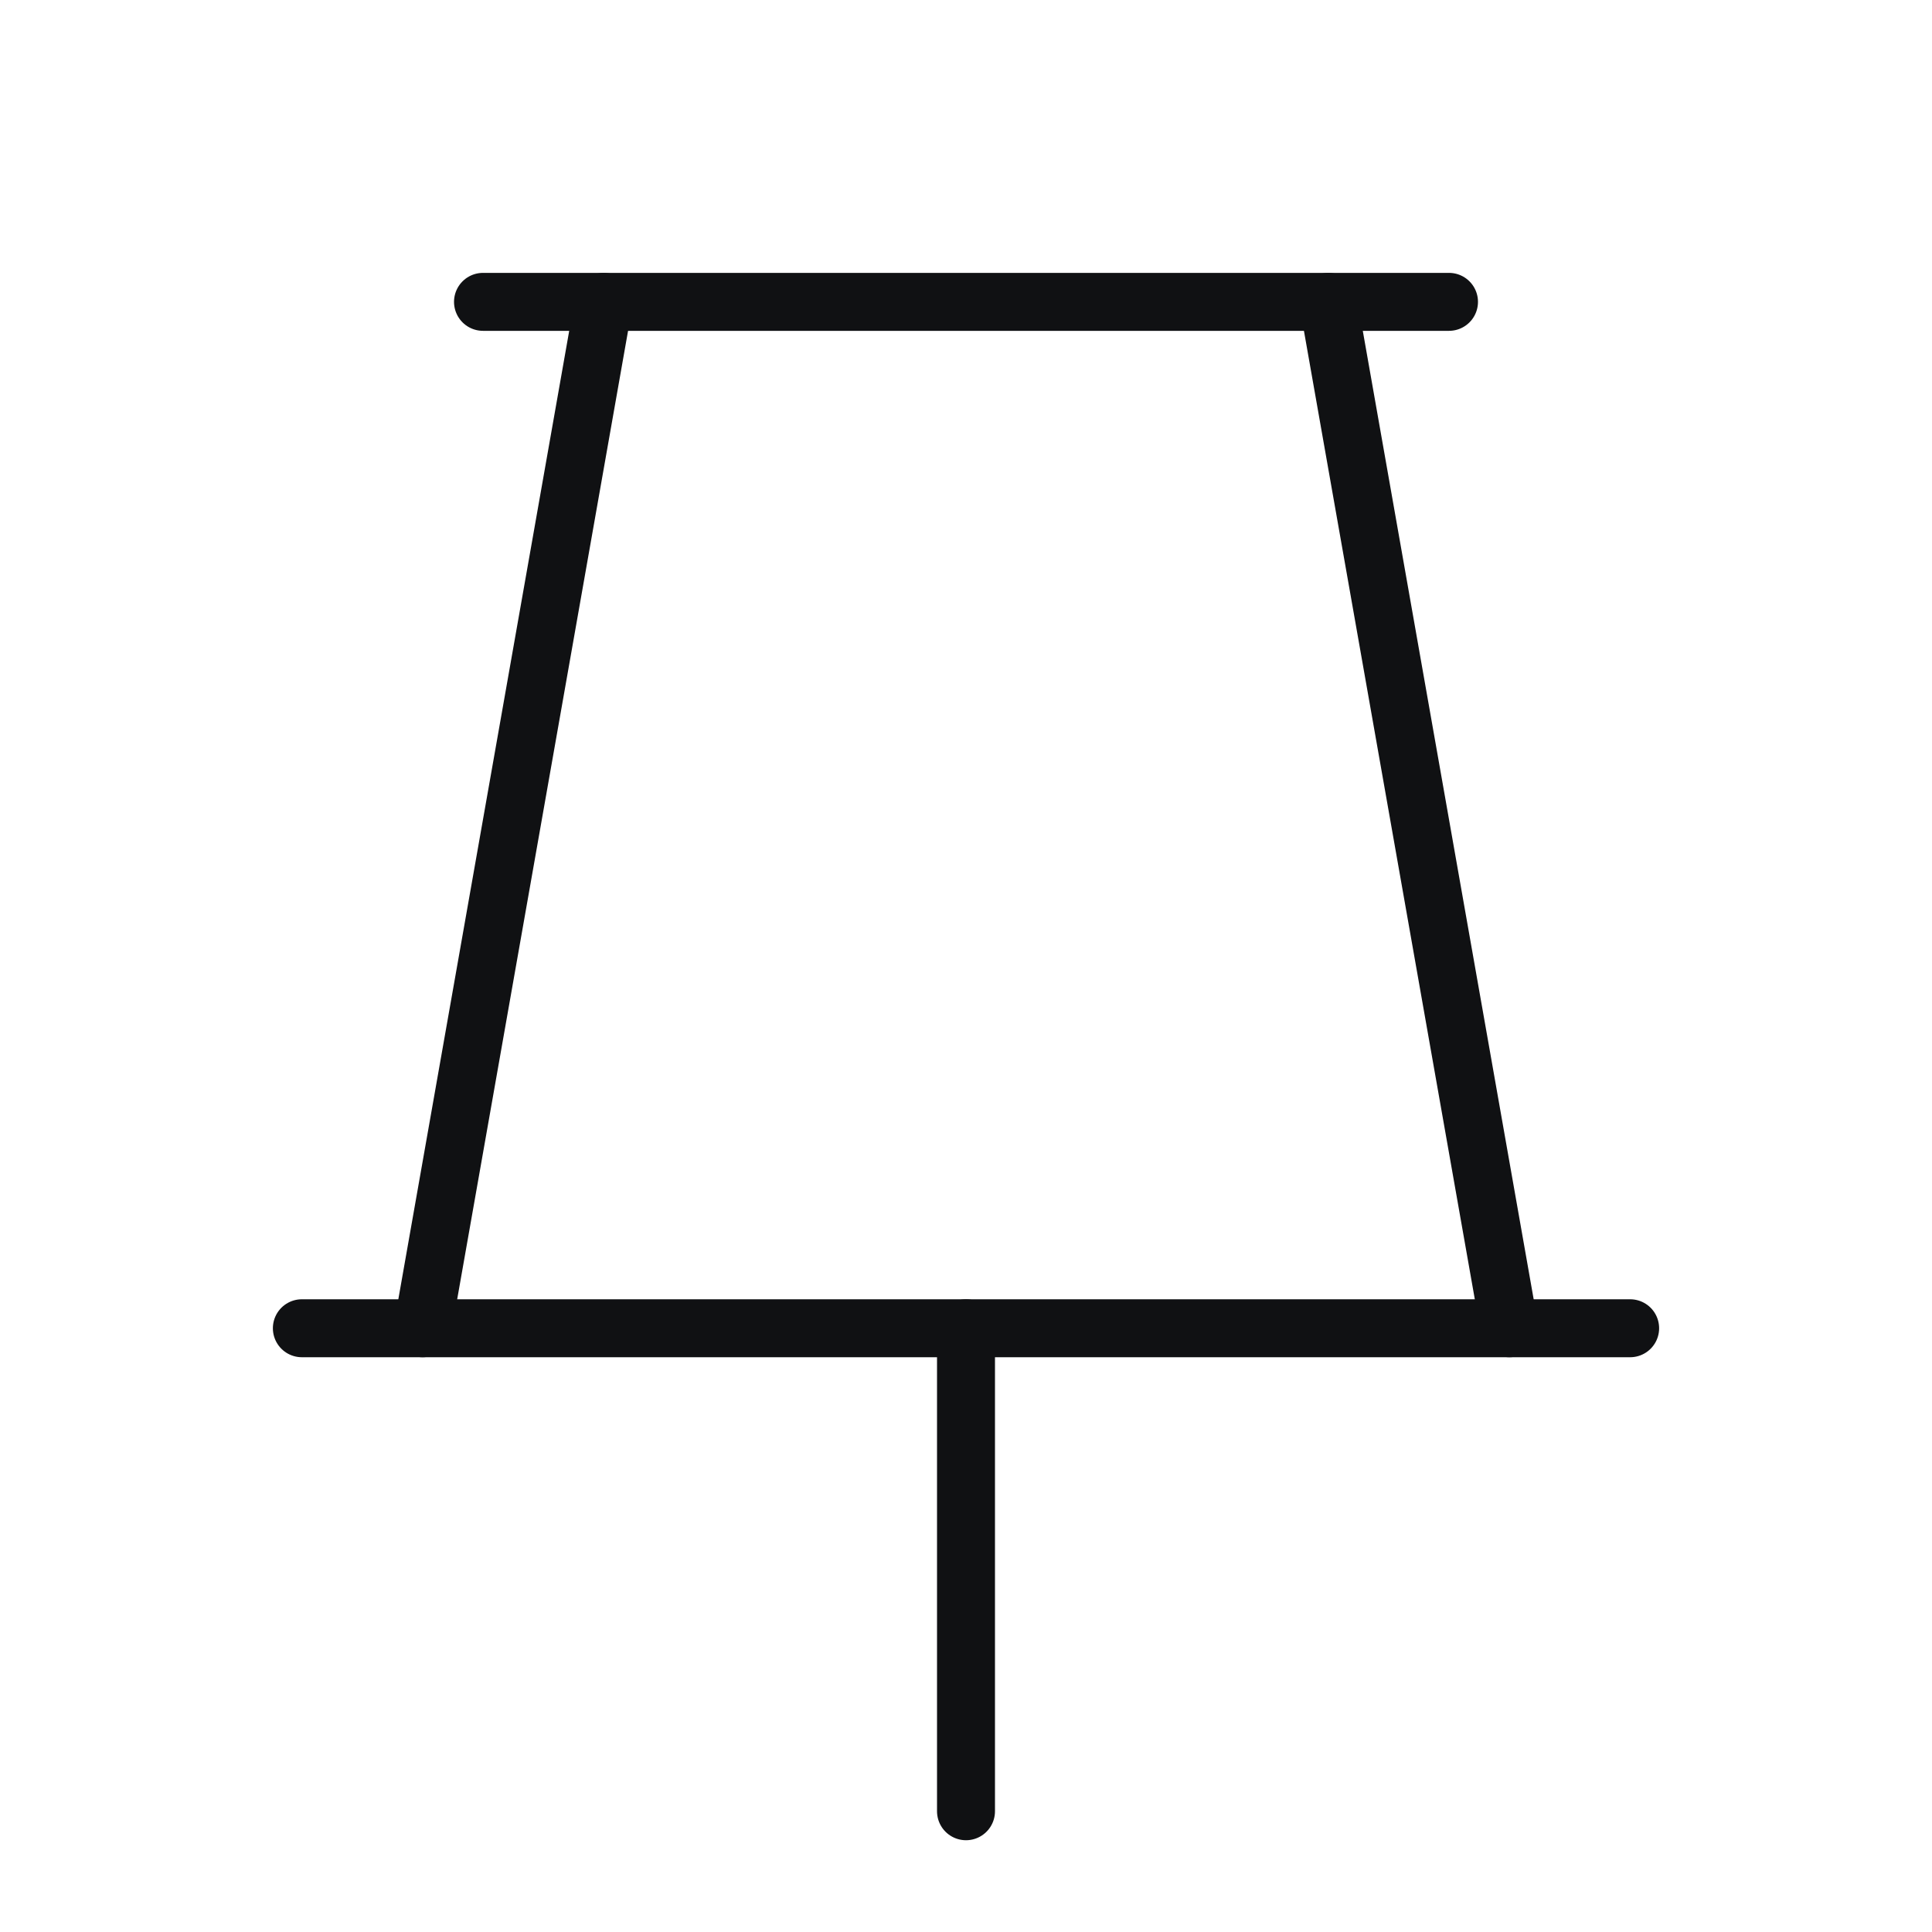
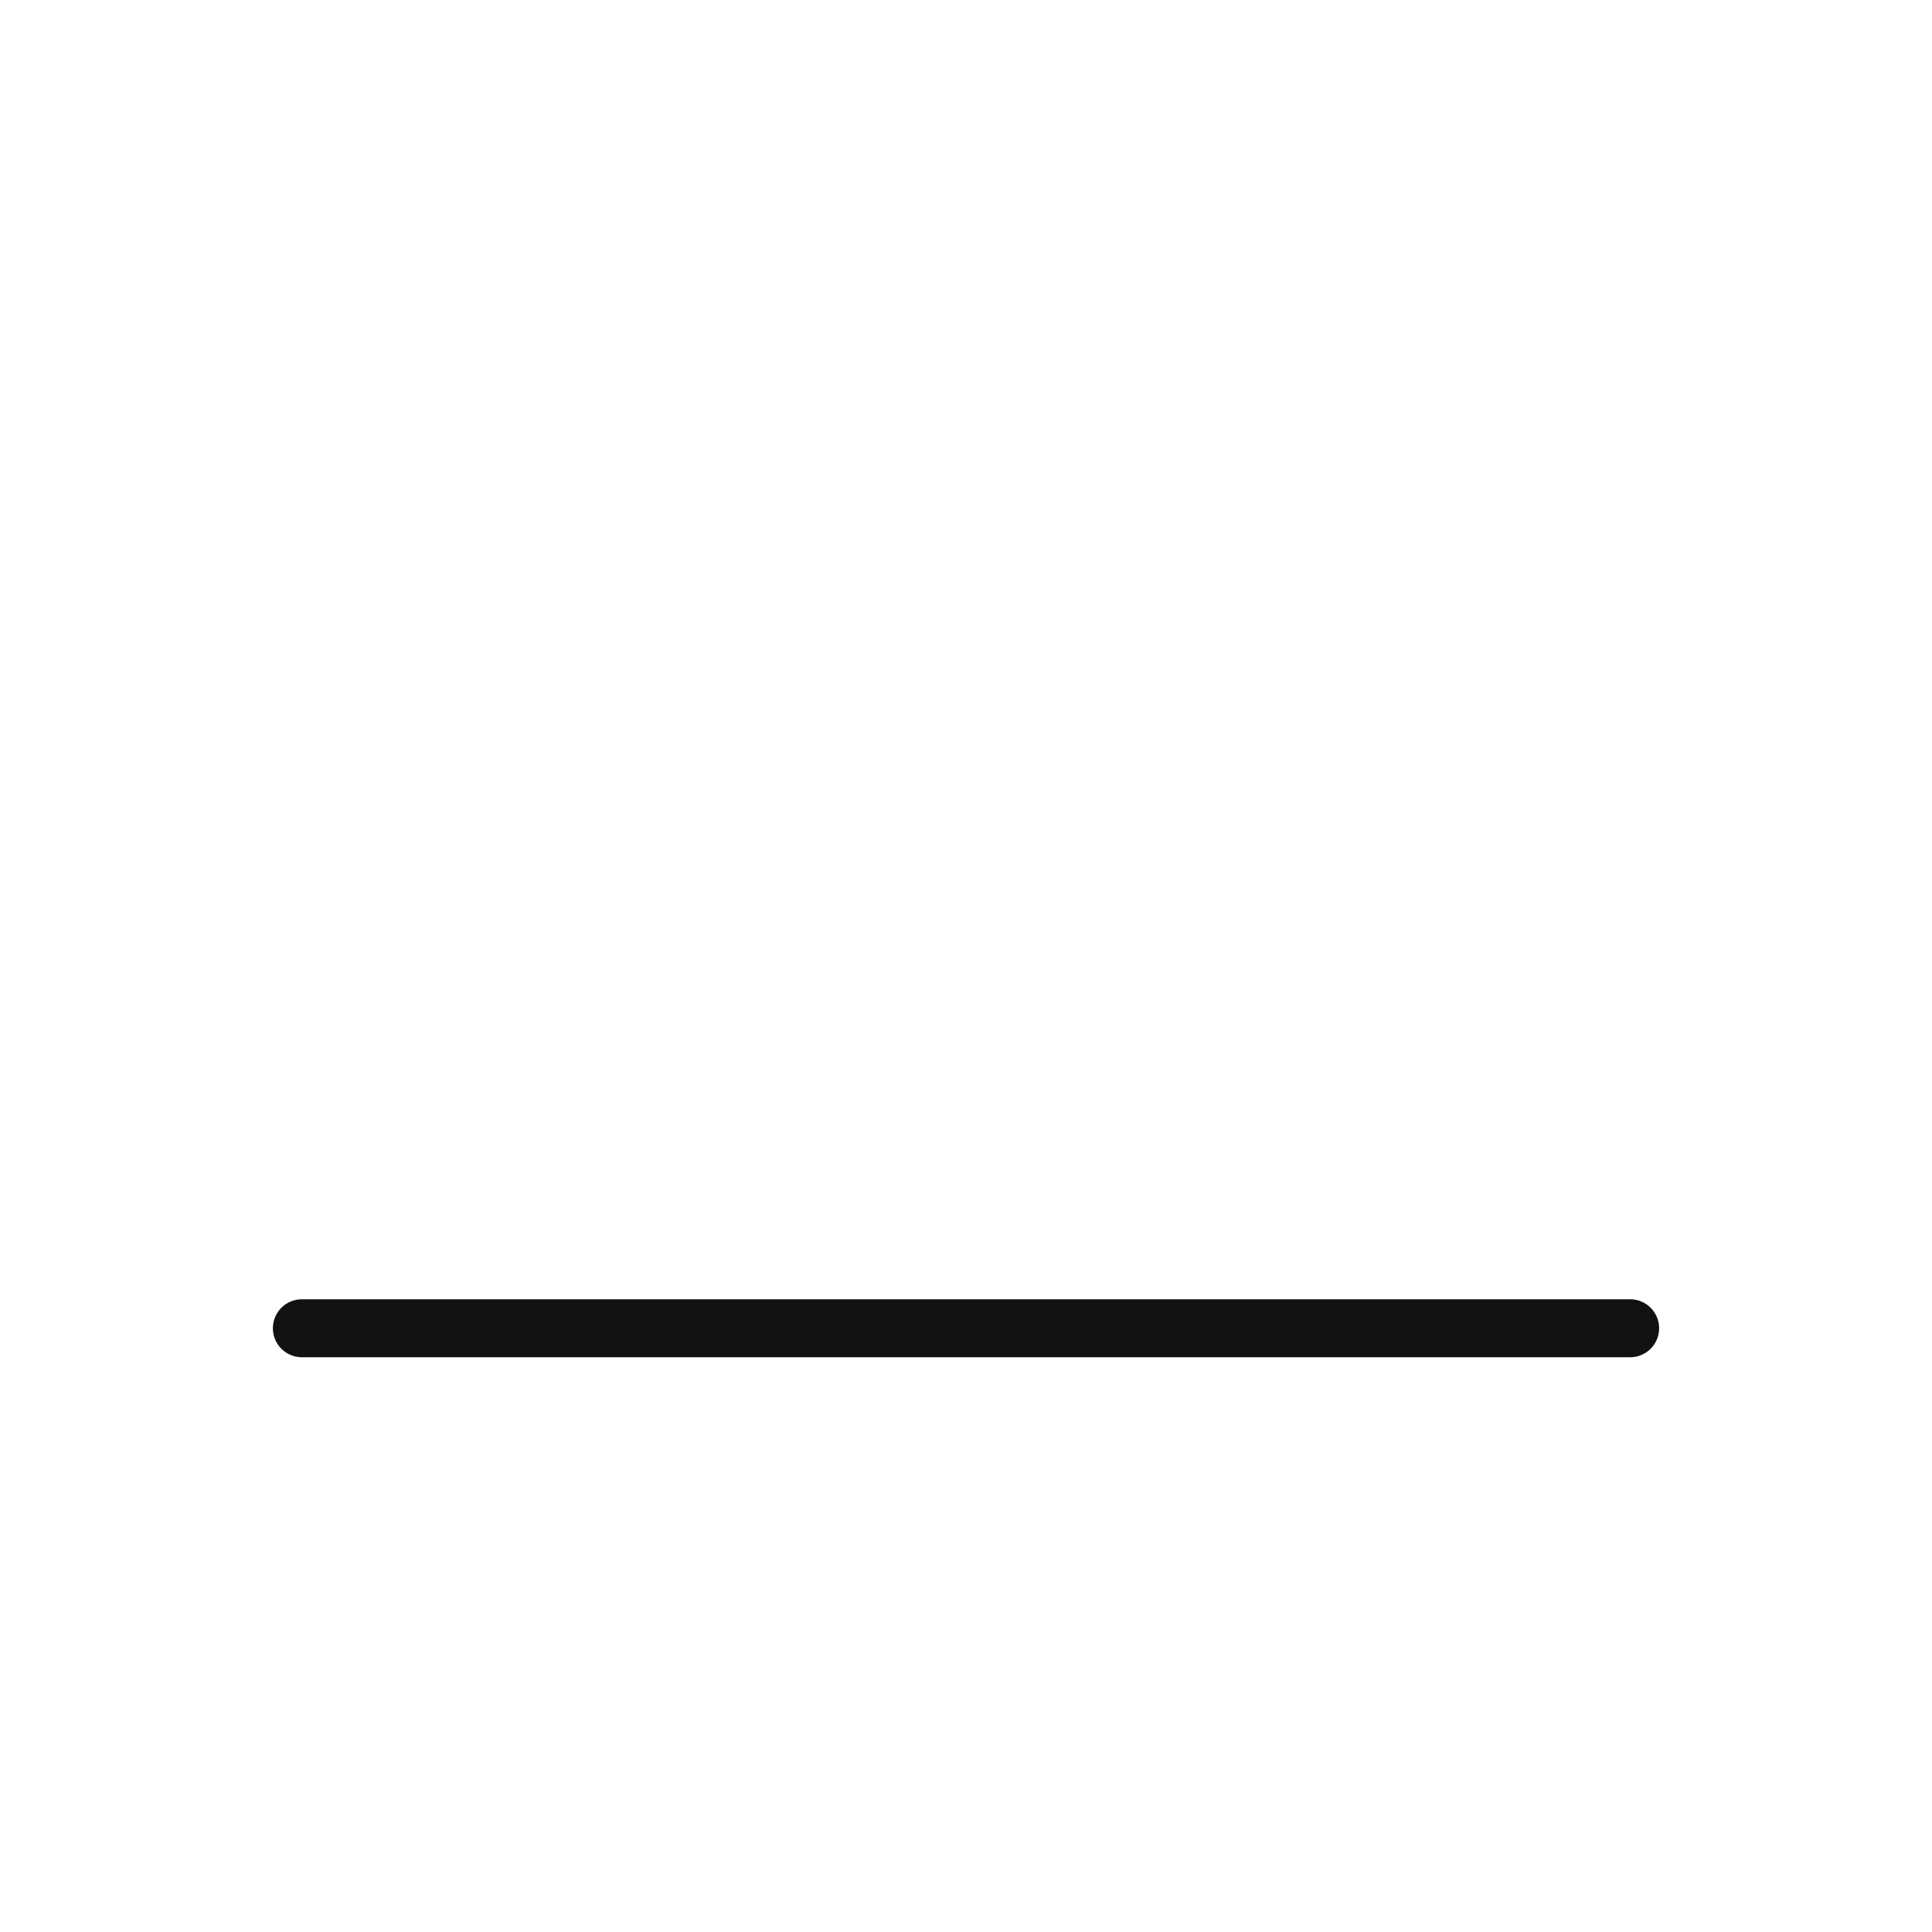
<svg xmlns="http://www.w3.org/2000/svg" width="50" height="50" viewBox="0 0 50 50" fill="none">
  <g clip-path="url(#clip0_9787_20451)">
    <g clip-path="url(#clip1_9787_20451)">
-       <path d="M25 34.375V46.875" stroke="#101113" stroke-width="1.5" stroke-linecap="round" stroke-linejoin="round" />
-       <path d="M12.5 7.812H37.5" stroke="#101113" stroke-width="1.5" stroke-linecap="round" stroke-linejoin="round" />
      <path d="M7.812 34.375H42.188" stroke="#101113" stroke-width="1.5" stroke-linecap="round" stroke-linejoin="round" />
-       <path d="M10.938 34.375L15.625 7.812" stroke="#101113" stroke-width="1.5" stroke-linecap="round" stroke-linejoin="round" />
-       <path d="M34.375 7.812L39.062 34.375" stroke="#101113" stroke-width="1.5" stroke-linecap="round" stroke-linejoin="round" />
    </g>
  </g>
  <defs>
    <clipPath id="clip0_9787_20451">
      <rect width="50" height="50" fill="white" />
    </clipPath>
    <clipPath id="clip1_9787_20451">
      <rect width="50" height="50" fill="white" />
    </clipPath>
  </defs>
</svg>